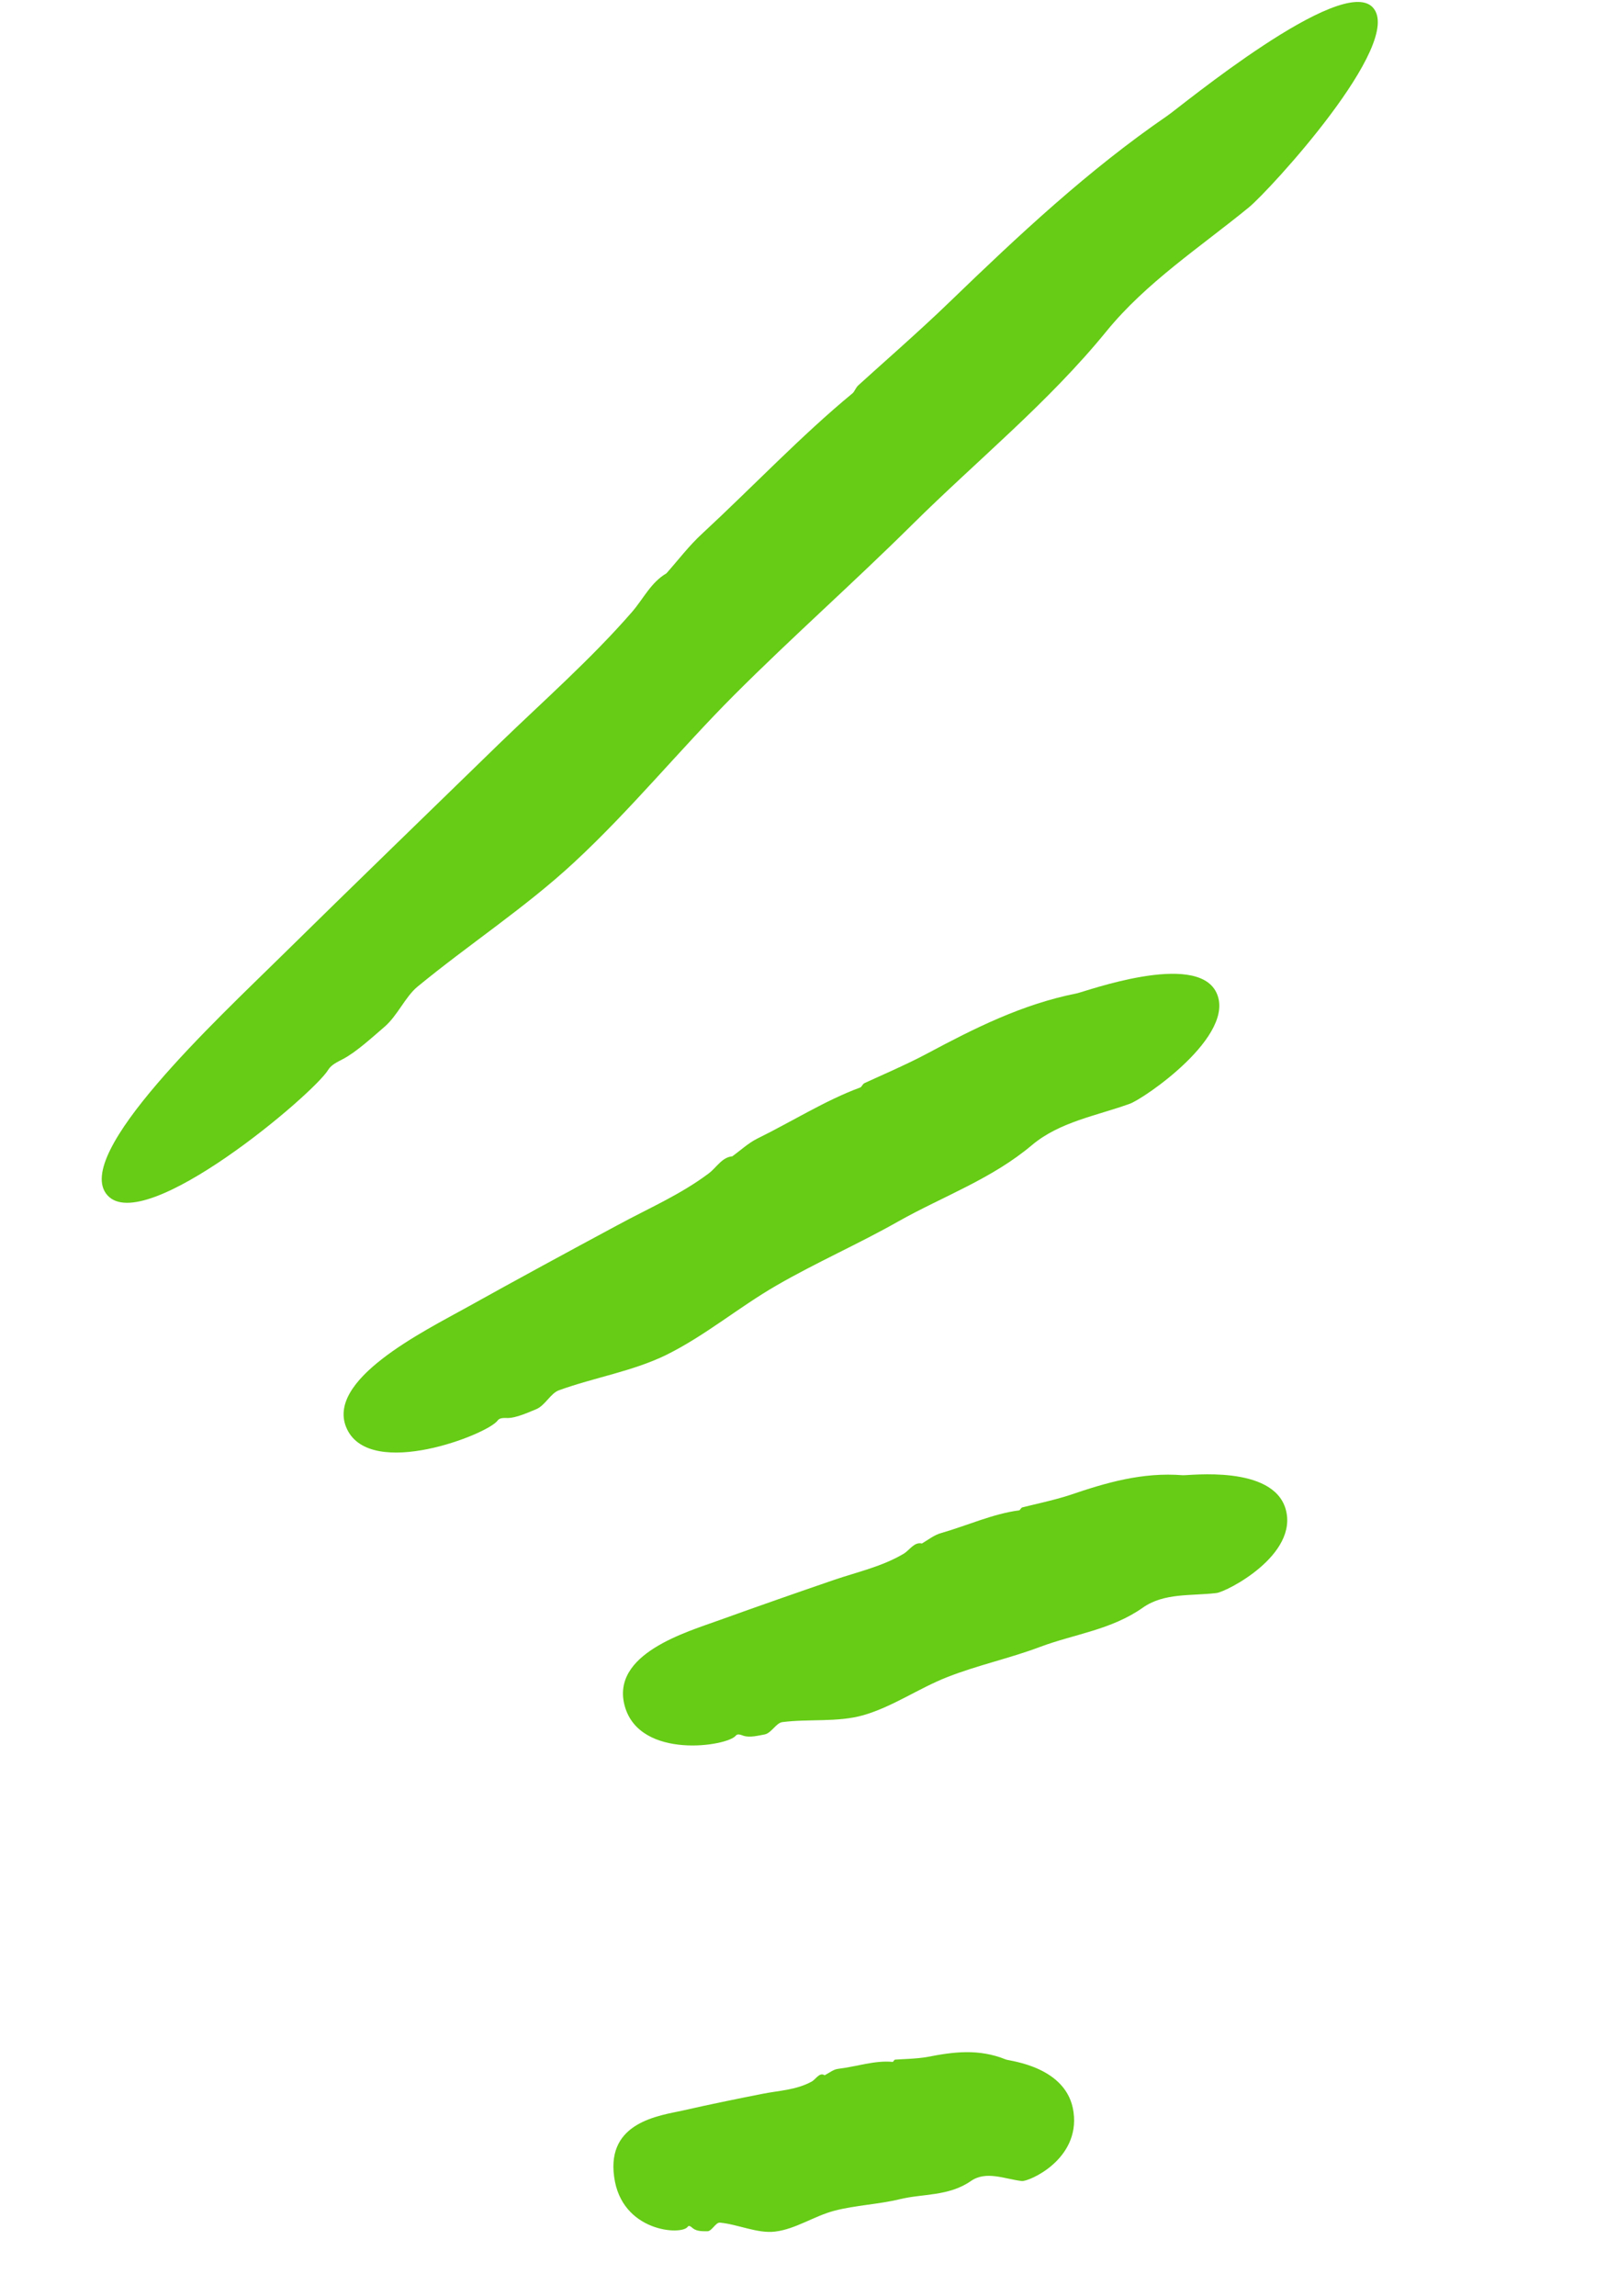
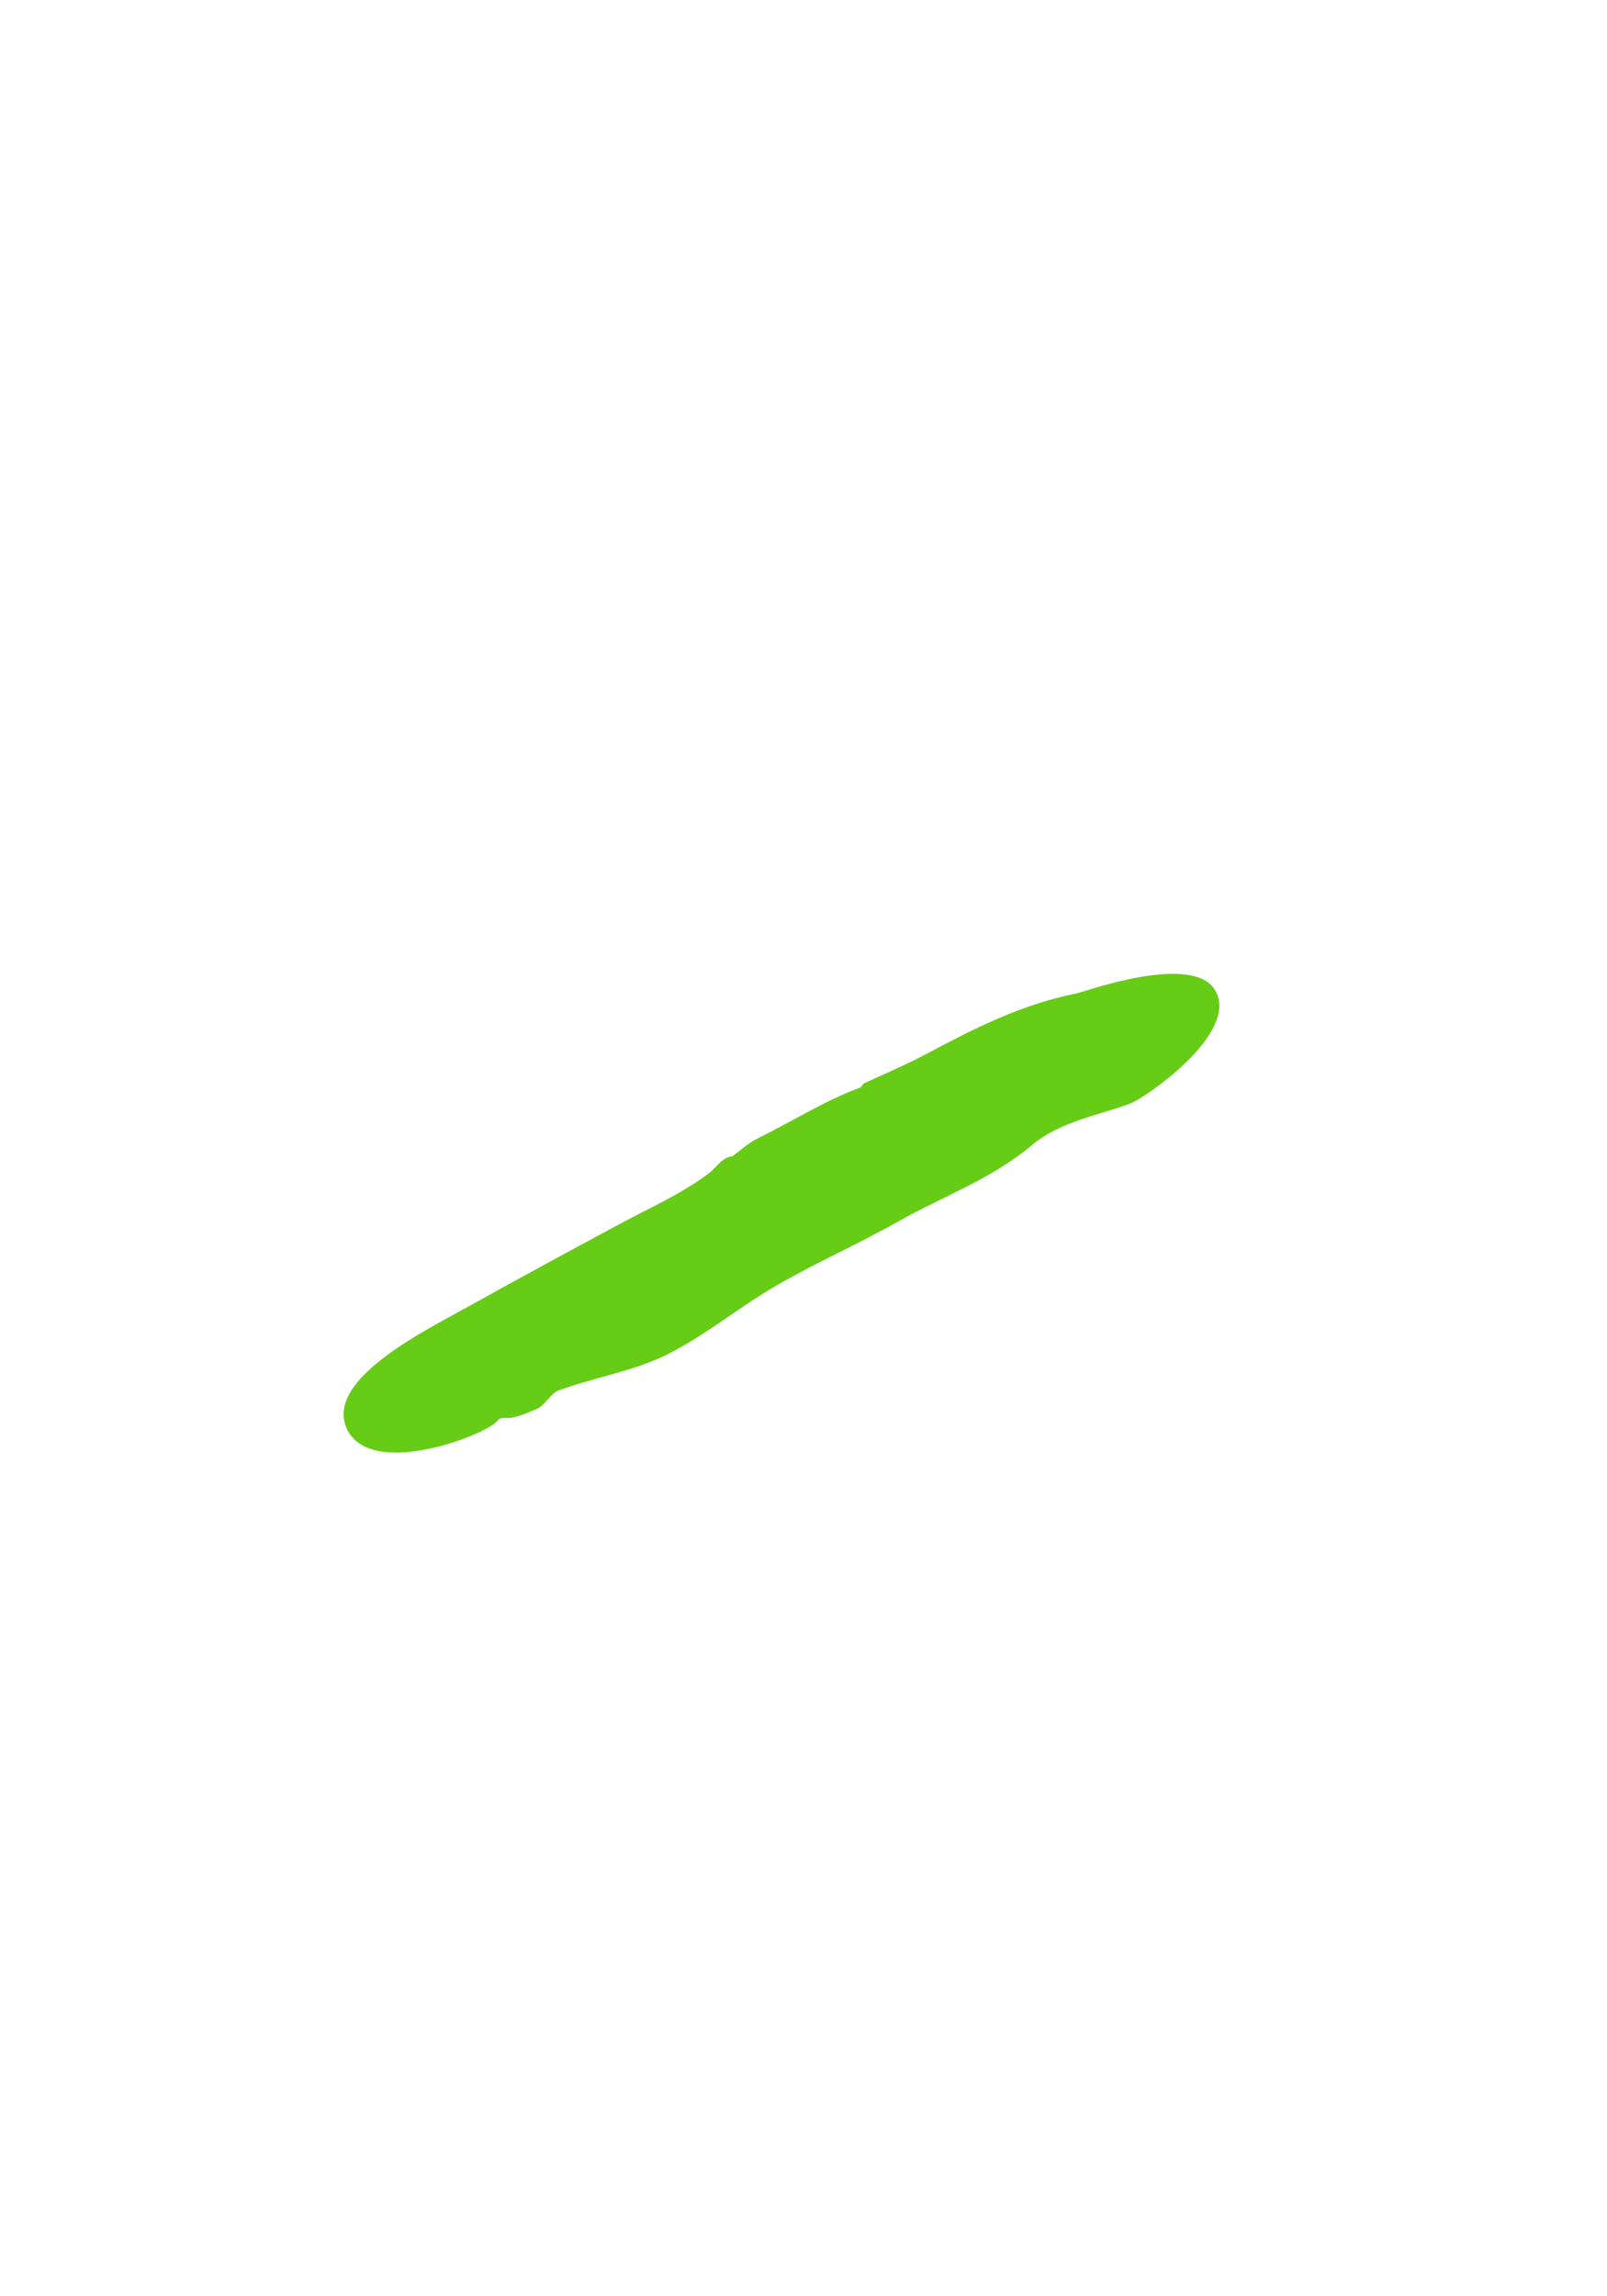
<svg xmlns="http://www.w3.org/2000/svg" width="49" height="70" viewBox="0 0 49 70" fill="none">
-   <path d="M8.568 29.157C10.776 26.985 13.003 24.83 15.224 22.669C16.592 21.346 18.022 20.091 19.272 18.654C19.614 18.259 19.851 17.75 20.318 17.48L20.312 17.487C20.677 17.078 21.014 16.628 21.421 16.258C22.947 14.844 24.446 13.265 25.992 11.992C26.056 11.943 26.088 11.821 26.174 11.744C26.58 11.368 28.057 10.078 28.962 9.198C31.059 7.174 33.179 5.185 35.604 3.522C35.984 3.261 40.911 -0.808 41.86 0.228C42.849 1.303 38.689 5.828 38.077 6.324C36.587 7.541 34.951 8.61 33.737 10.099C31.961 12.279 29.788 14.036 27.809 15.998C26.03 17.761 24.153 19.42 22.386 21.188C20.727 22.851 19.23 24.692 17.508 26.287C16.022 27.666 14.298 28.787 12.728 30.08C12.359 30.384 12.117 30.968 11.719 31.306C11.391 31.587 10.859 32.076 10.461 32.282C10.29 32.374 10.104 32.454 10.007 32.613C9.562 33.355 4.4 37.709 3.273 36.434C2.174 35.195 6.651 31.045 8.568 29.157Z" fill="#66CC16" />
  <path d="M14.255 39.843C15.775 38.997 17.302 38.169 18.831 37.347C19.766 36.839 20.748 36.419 21.613 35.768C21.851 35.589 22.014 35.274 22.336 35.249L22.329 35.249C22.58 35.069 22.814 34.847 23.093 34.708C24.14 34.194 25.174 33.539 26.233 33.15C26.275 33.133 26.298 33.05 26.358 33.019C26.637 32.886 27.649 32.451 28.271 32.116C29.711 31.347 31.166 30.613 32.824 30.284C33.081 30.234 36.456 28.989 37.083 30.244C37.734 31.552 34.869 33.501 34.447 33.648C33.429 34.015 32.313 34.198 31.471 34.903C30.244 35.939 28.762 36.463 27.396 37.231C26.174 37.924 24.888 38.485 23.672 39.189C22.527 39.849 21.496 40.722 20.312 41.305C19.295 41.803 18.116 41.992 17.039 42.383C16.786 42.476 16.617 42.854 16.341 42.962C16.113 43.053 15.749 43.225 15.481 43.227C15.363 43.226 15.237 43.213 15.171 43.306C14.863 43.729 11.326 45.108 10.584 43.572C9.866 42.077 12.942 40.575 14.255 39.843Z" fill="#66CC16" />
-   <path d="M21.944 49.386C23.107 48.967 24.27 48.561 25.434 48.161C26.152 47.917 26.891 47.758 27.557 47.363C27.739 47.252 27.877 46.995 28.113 47.053L28.107 47.054C28.301 46.941 28.486 46.792 28.693 46.735C29.487 46.508 30.281 46.144 31.075 46.042C31.106 46.039 31.13 45.962 31.172 45.952C31.385 45.894 32.148 45.732 32.625 45.574C33.723 45.199 34.832 44.873 36.064 44.971C36.258 44.984 38.8 44.65 39.199 45.995C39.609 47.395 37.406 48.525 37.092 48.562C36.322 48.655 35.495 48.549 34.842 49.011C33.885 49.684 32.769 49.811 31.728 50.199C30.797 50.551 29.819 50.758 28.889 51.123C28.018 51.463 27.213 52.034 26.315 52.289C25.539 52.508 24.668 52.393 23.855 52.497C23.664 52.522 23.52 52.835 23.312 52.874C23.14 52.903 22.867 52.98 22.667 52.912C22.583 52.883 22.492 52.842 22.436 52.909C22.187 53.233 19.517 53.654 19.052 52.017C18.603 50.415 20.939 49.751 21.944 49.386Z" fill="#66CC16" />
-   <path d="M20.823 64.337C21.634 64.152 22.447 63.986 23.261 63.826C23.762 63.727 24.272 63.715 24.746 63.457C24.876 63.389 24.985 63.16 25.145 63.263C25.281 63.193 25.414 63.081 25.562 63.066C26.116 63 26.677 62.802 27.218 62.855C27.237 62.86 27.262 62.789 27.292 62.786C27.441 62.772 27.97 62.764 28.3 62.7C29.065 62.551 29.84 62.445 30.671 62.782C30.8 62.831 32.549 62.998 32.734 64.389C32.931 65.835 31.369 66.51 31.155 66.487C30.632 66.426 30.07 66.162 29.603 66.488C28.914 66.96 28.15 66.866 27.426 67.043C26.774 67.2 26.097 67.222 25.446 67.391C24.832 67.55 24.254 67.956 23.632 68.028C23.096 68.093 22.507 67.808 21.953 67.755C21.821 67.743 21.705 68.022 21.568 68.017C21.449 68.016 21.257 68.029 21.129 67.929C21.075 67.884 21.012 67.822 20.968 67.882C20.783 68.15 18.946 68.041 18.726 66.355C18.494 64.682 20.116 64.493 20.823 64.337Z" fill="#66CC16" />
</svg>